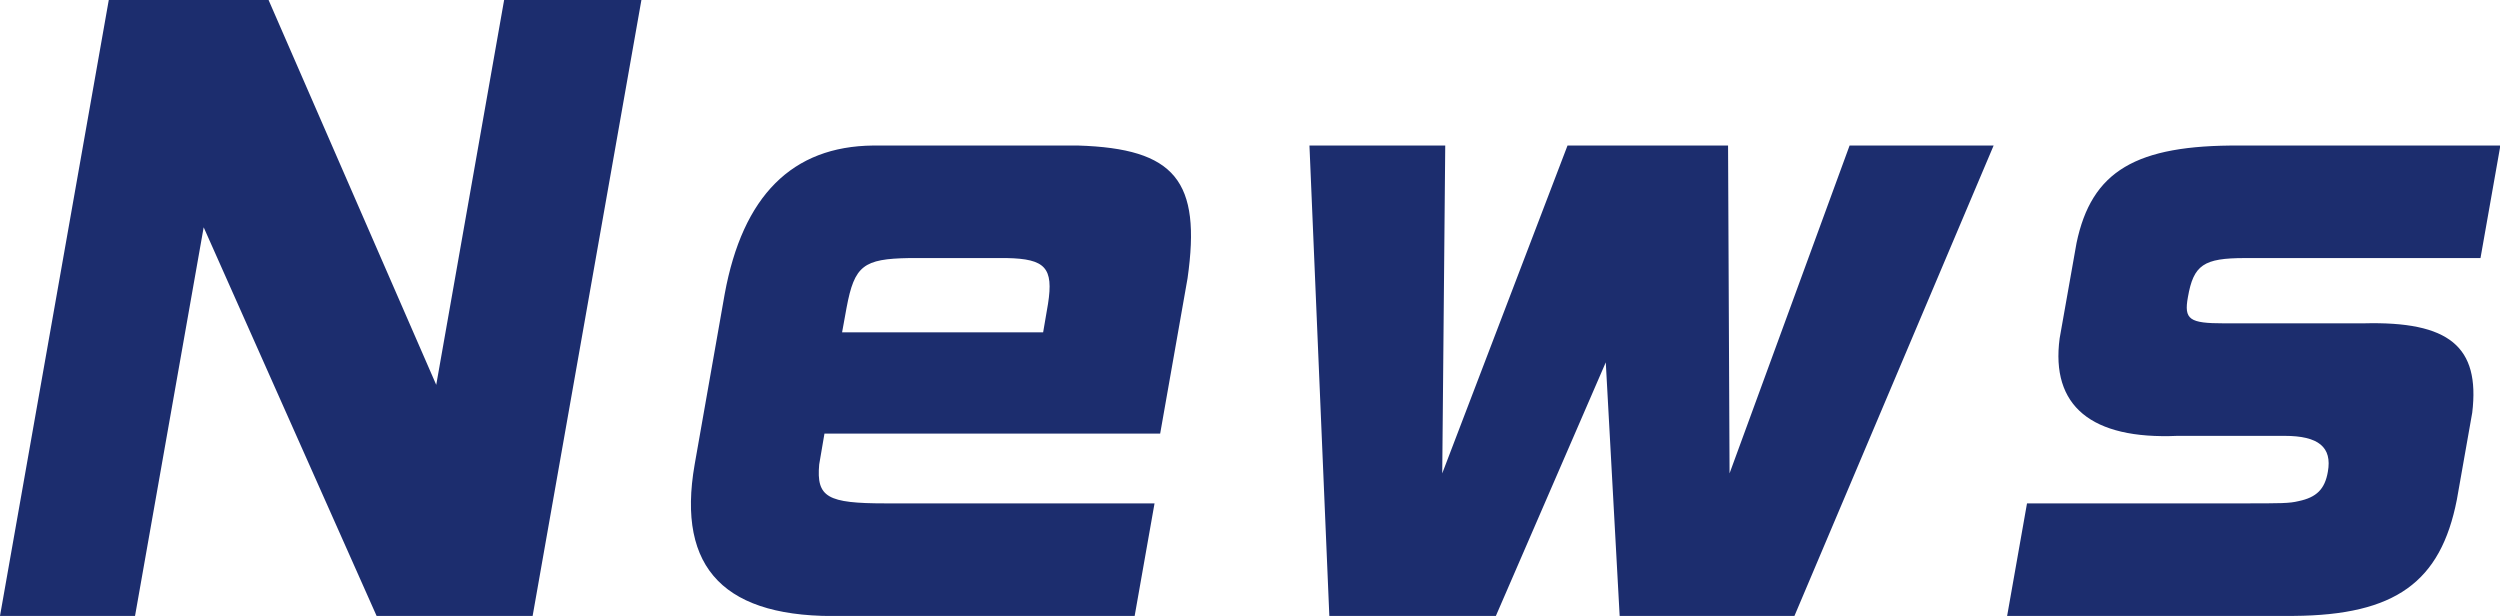
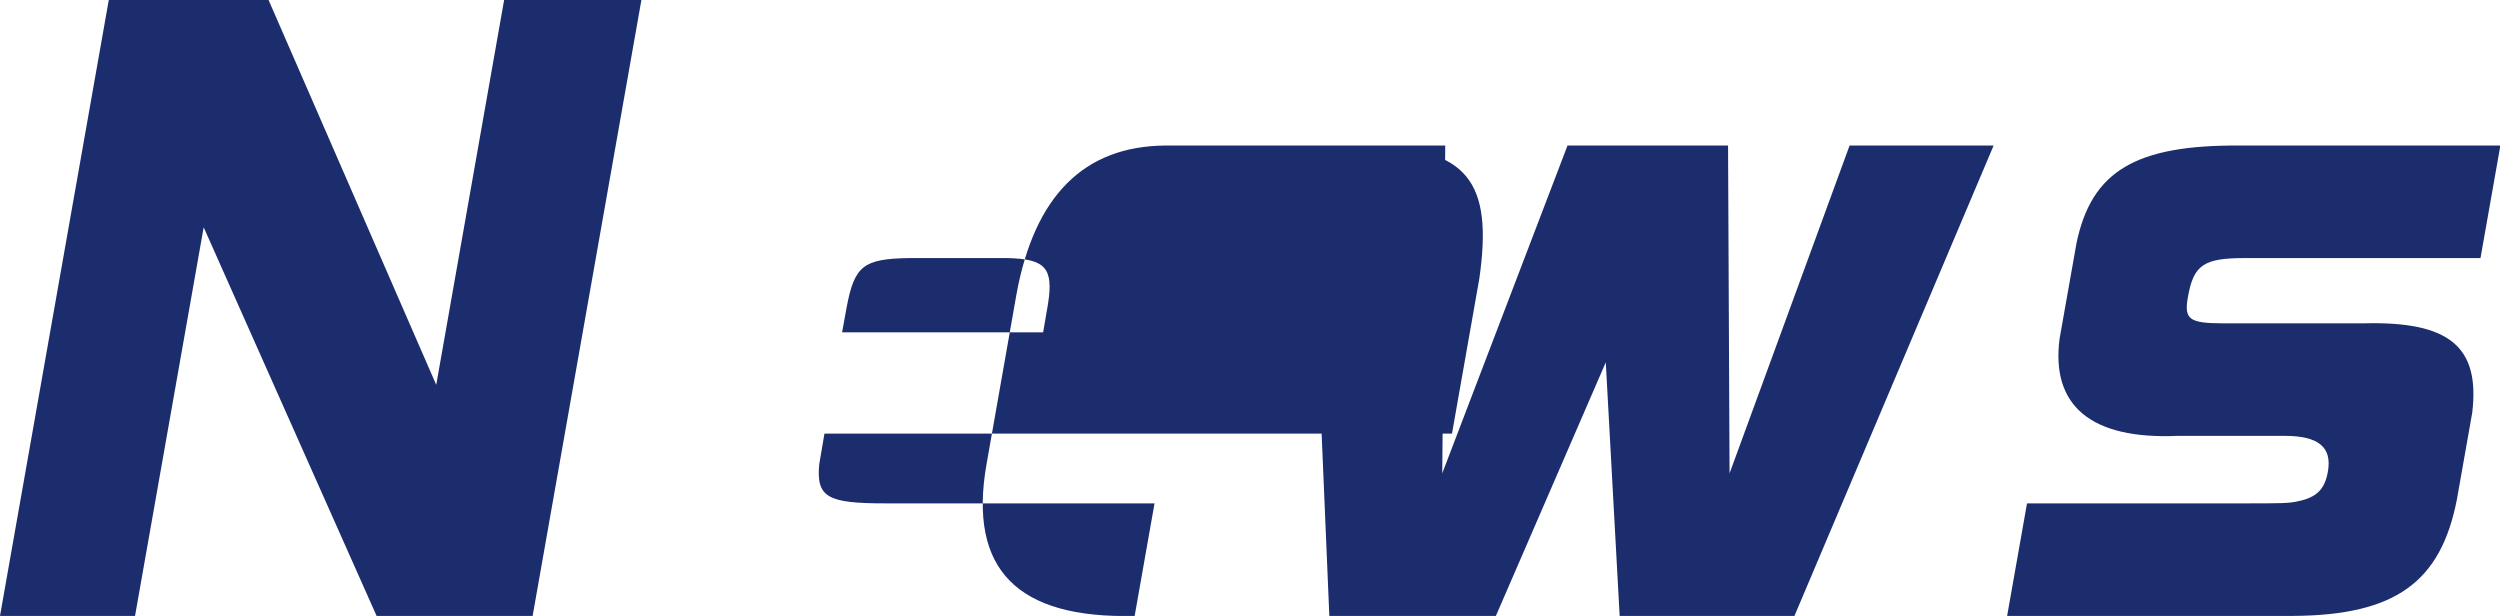
<svg xmlns="http://www.w3.org/2000/svg" data-name="レイヤー 2" viewBox="0 0 66.65 16.42">
-   <path d="M7.16 0l4.47 10.26L13.44 0h3.66l-2.9 16.42h-4.16L5.43 6.06 3.6 16.42H0L2.9 0h4.26zm14.82 11.56l-.14.82c-.08.88.22 1.04 1.76 1.04h7.18l-.53 3h-7.78c-3.13.08-4.44-1.24-3.95-4.04l.8-4.54c.48-2.62 1.8-3.94 3.96-3.96h5.46c2.59.08 3.29.94 2.92 3.54l-.73 4.14h-8.94zm5.83-2.7l.13-.76c.15-.96-.07-1.2-1.1-1.22h-2.6c-1.22.02-1.46.2-1.67 1.32l-.12.66h5.36zm10.72-4.98l-.08 8.74 3.34-8.74h4.28l.04 8.74 3.2-8.74h3.84l-5.31 12.54h-4.66l-.37-6.76-2.93 6.76h-4.44l-.53-12.54h3.62zm21.24 9.54c1.06 0 1.26 0 1.51-.06.48-.1.7-.32.78-.78.12-.66-.25-.96-1.15-.96h-2.86c-2.3.1-3.38-.8-3.14-2.6l.45-2.54c.4-1.92 1.58-2.62 4.36-2.6h6.94l-.53 3h-6.28c-1.1 0-1.37.18-1.52 1.04-.11.6.04.7.96.7h3.72c2.29-.06 3.11.62 2.9 2.38l-.41 2.32c-.43 2.2-1.64 3.08-4.35 3.1h-7.64l.53-3h5.74z" fill="#1c2d6e" data-name="レイヤー 2" />
+   <path d="M7.16 0l4.47 10.26L13.44 0h3.66l-2.9 16.42h-4.16L5.43 6.06 3.6 16.42H0L2.9 0h4.26zm14.82 11.56l-.14.82c-.08.88.22 1.04 1.76 1.04h7.18l-.53 3c-3.13.08-4.44-1.24-3.95-4.04l.8-4.54c.48-2.62 1.8-3.94 3.96-3.96h5.46c2.59.08 3.29.94 2.92 3.54l-.73 4.14h-8.94zm5.83-2.7l.13-.76c.15-.96-.07-1.2-1.1-1.22h-2.6c-1.22.02-1.46.2-1.67 1.32l-.12.66h5.36zm10.72-4.98l-.08 8.74 3.34-8.74h4.28l.04 8.74 3.2-8.74h3.84l-5.31 12.54h-4.66l-.37-6.76-2.93 6.76h-4.44l-.53-12.54h3.62zm21.24 9.54c1.06 0 1.26 0 1.51-.06.48-.1.7-.32.78-.78.12-.66-.25-.96-1.15-.96h-2.86c-2.3.1-3.38-.8-3.14-2.6l.45-2.54c.4-1.92 1.58-2.62 4.36-2.6h6.94l-.53 3h-6.28c-1.1 0-1.37.18-1.52 1.04-.11.6.04.7.96.7h3.72c2.29-.06 3.11.62 2.9 2.38l-.41 2.32c-.43 2.2-1.64 3.08-4.35 3.1h-7.64l.53-3h5.74z" fill="#1c2d6e" data-name="レイヤー 2" />
</svg>